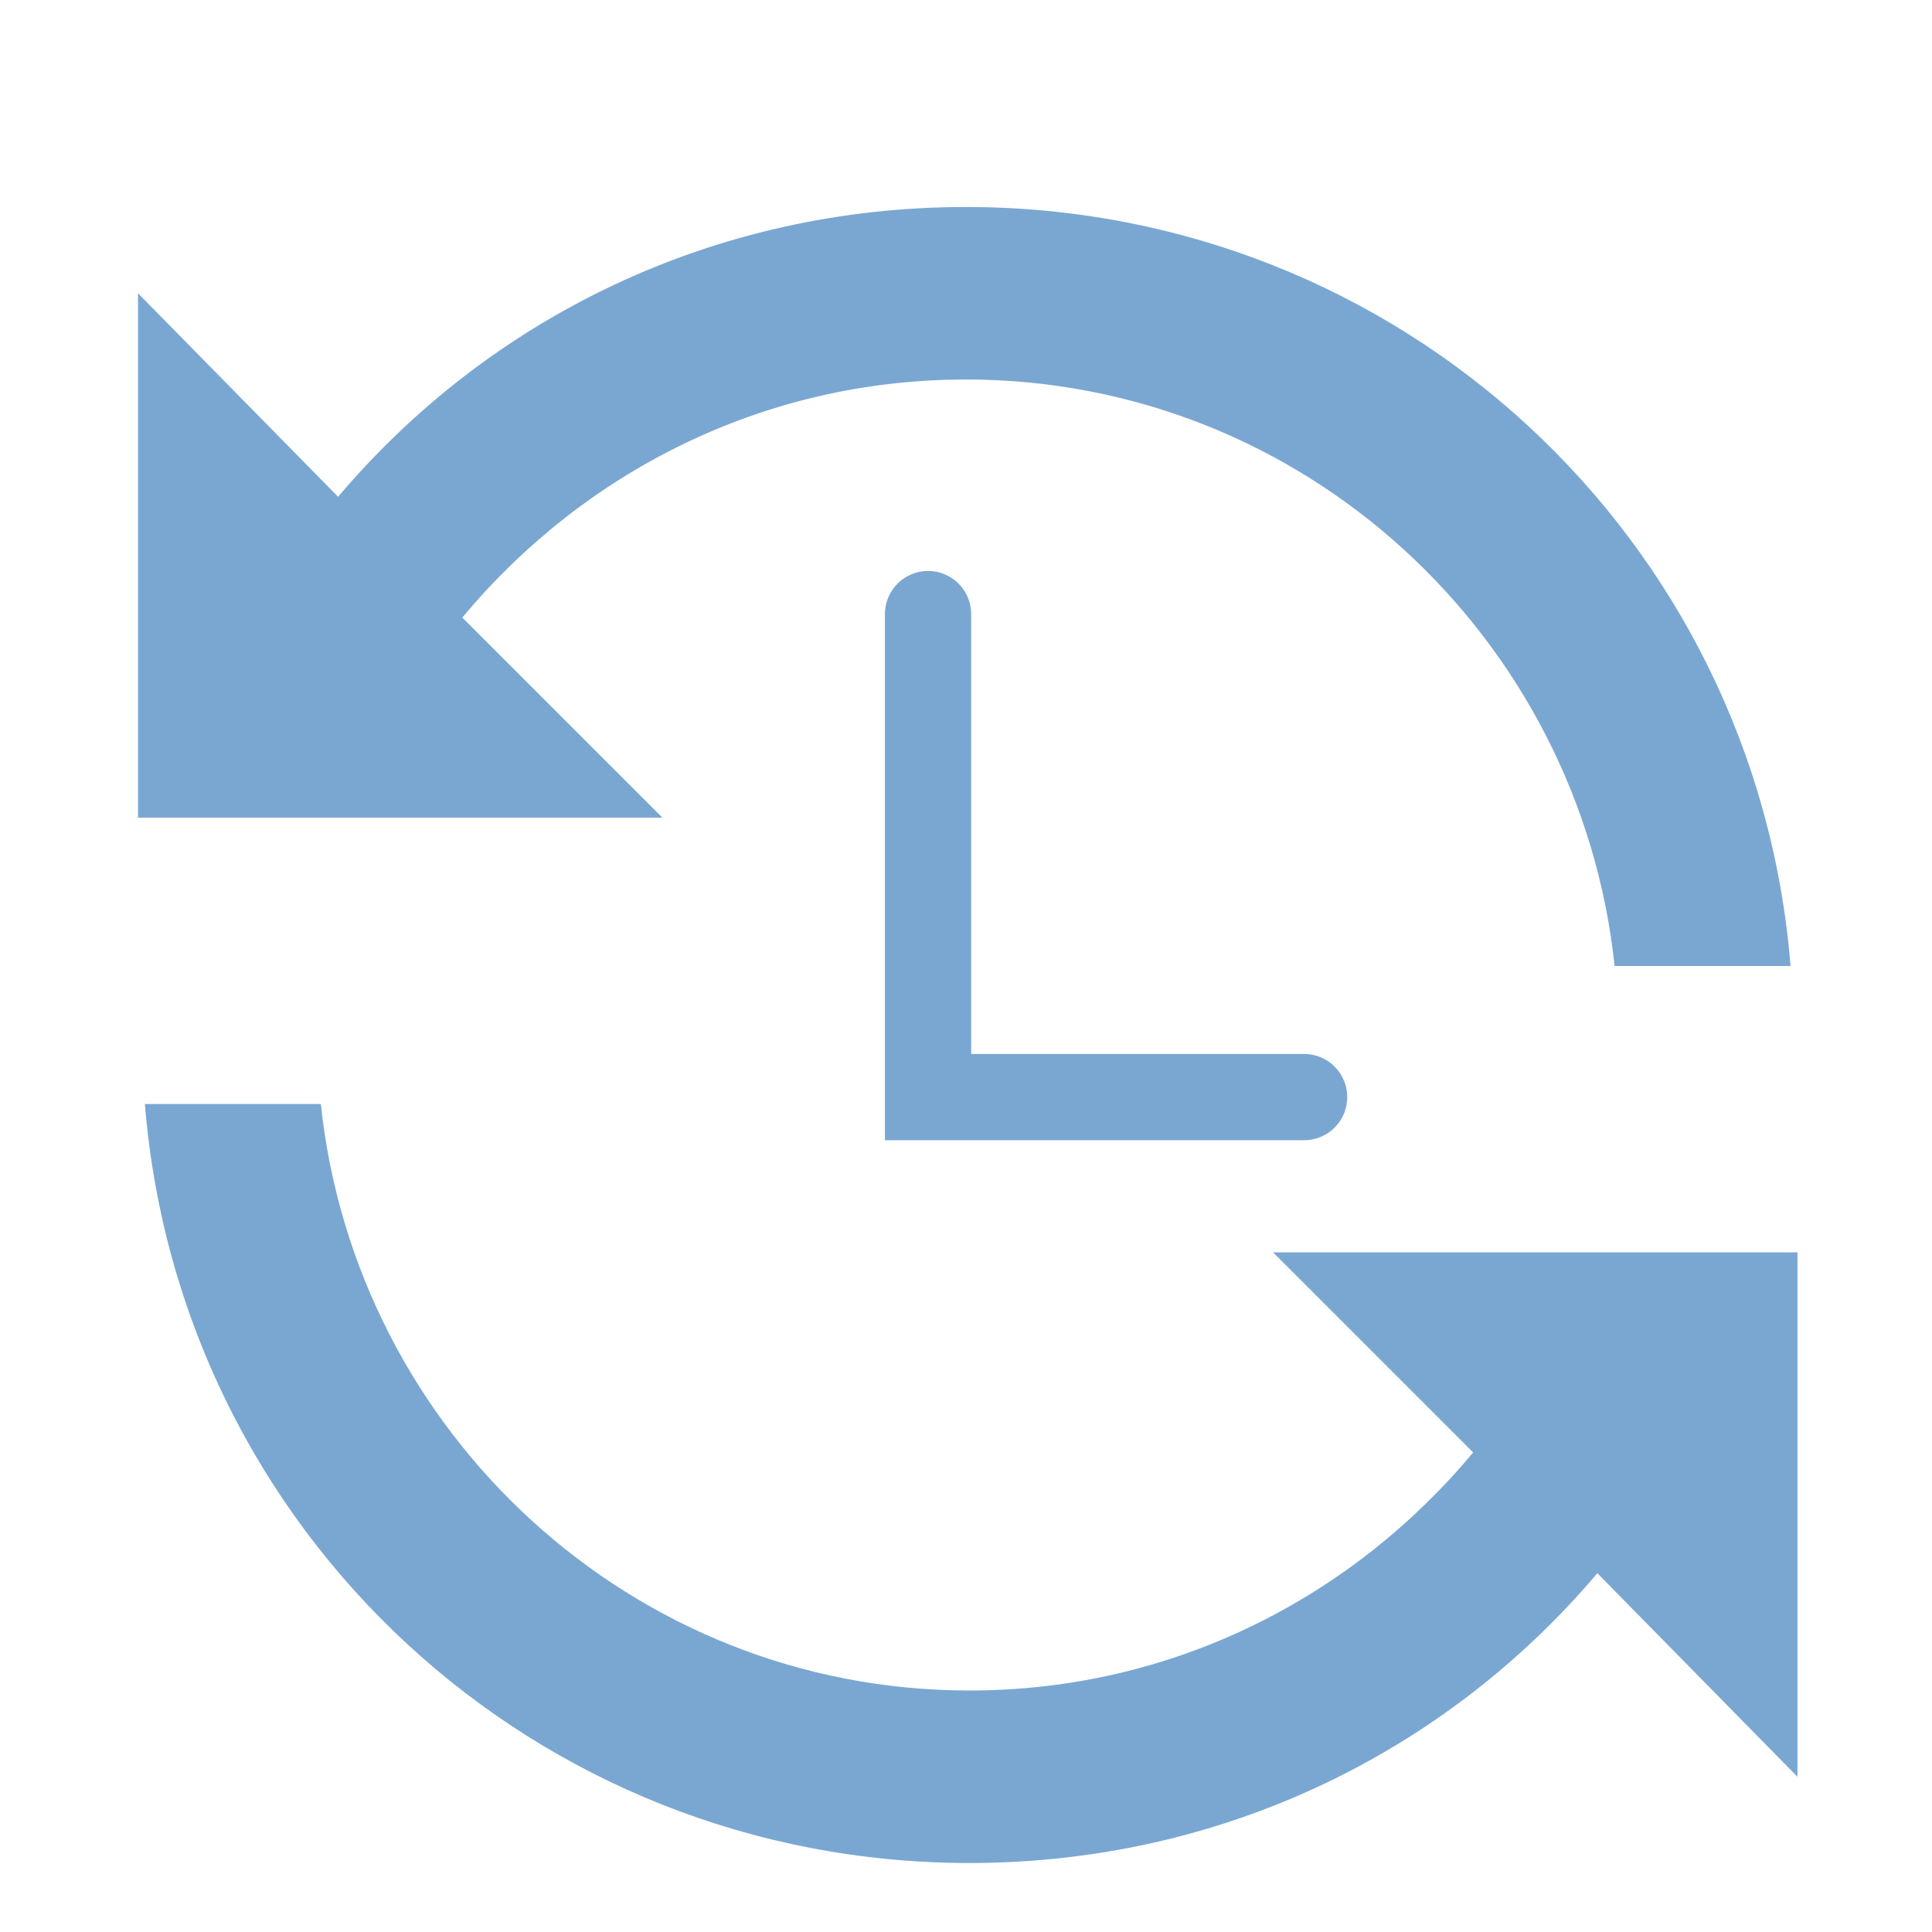
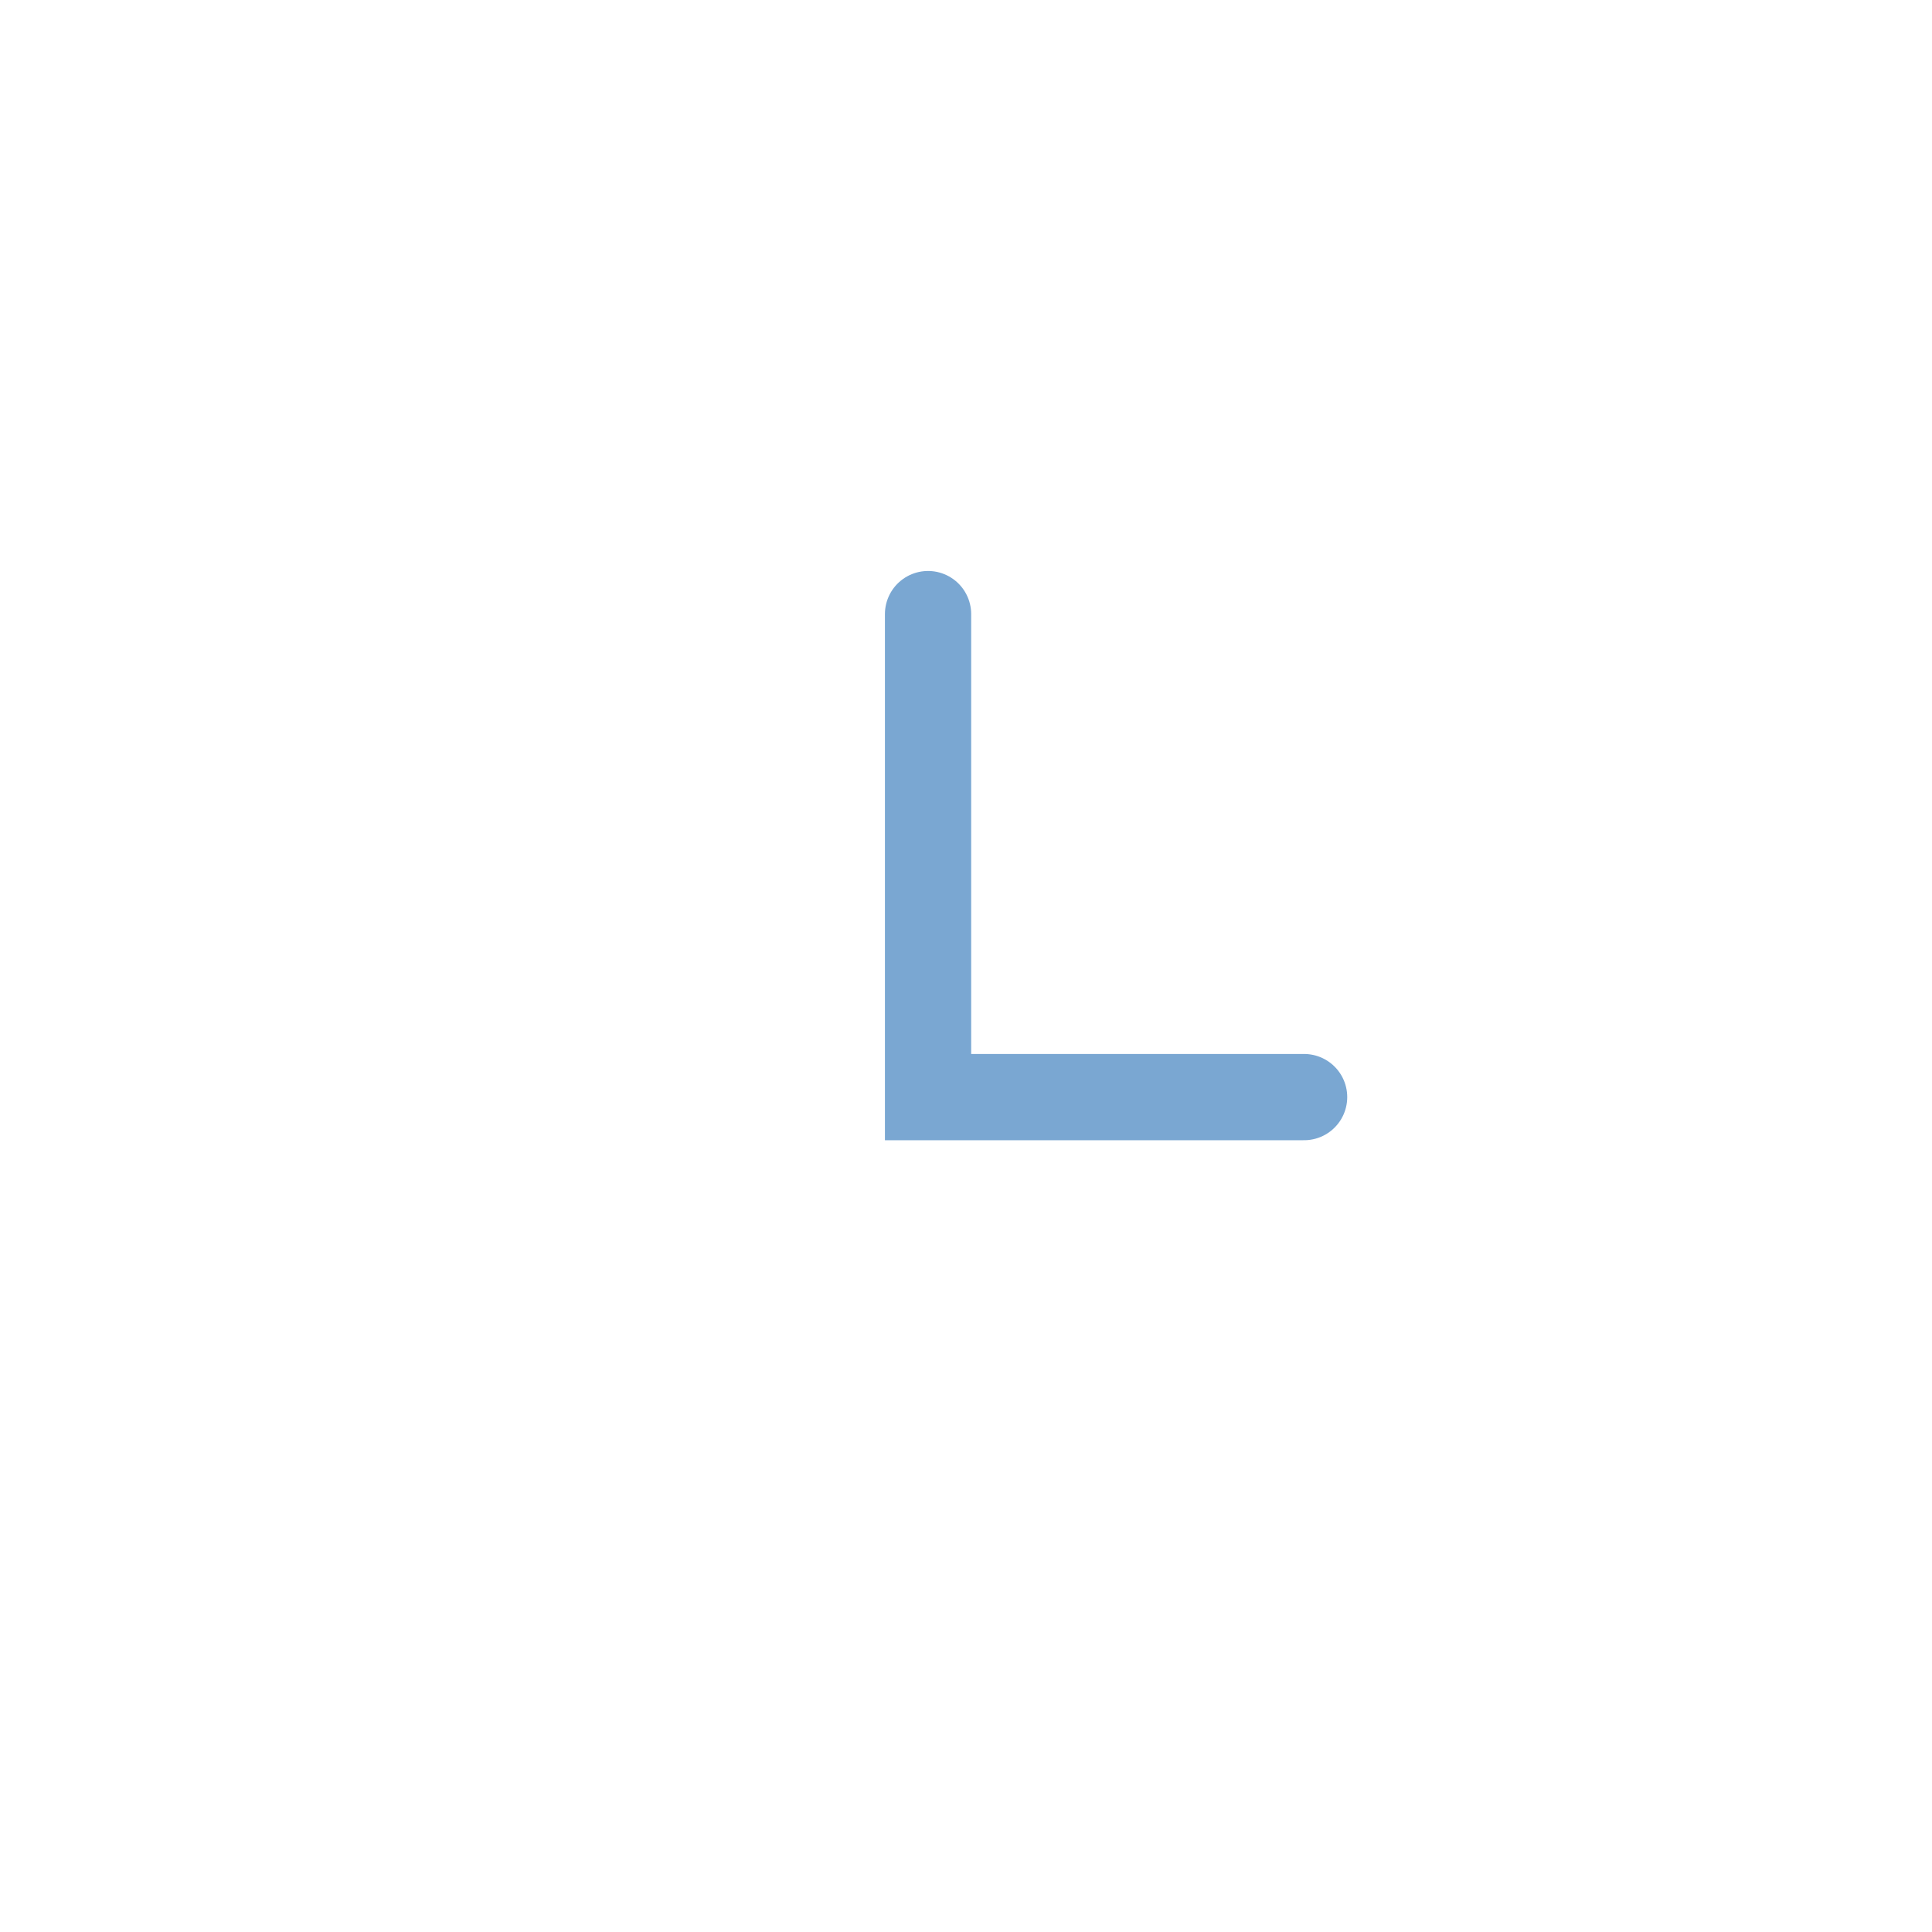
<svg xmlns="http://www.w3.org/2000/svg" version="1.1" id="Capa_1" x="0px" y="0px" viewBox="0 0 56 56" style="enable-background:new 0 0 56 56;" xml:space="preserve">
  <style type="text/css">
	.st0{fill:none;stroke:#7AA7D2;stroke-width:2.5;stroke-linecap:round;stroke-miterlimit:10;}
	.st1{display:none;}
	.st2{display:inline;fill:#990033;}
	.st3{fill:#7AA7D2;}
</style>
  <g>
    <polyline class="st0" points="26.9,17.8 26.9,31.8 37.8,31.8  " />
  </g>
  <g id="Capa_3" class="st1">
-     <rect x="43" y="30" class="st2" width="12" height="7" />
-   </g>
+     </g>
  <g>
    <g>
-       <path class="st3" d="M36.9,36.3l5.8,5.8C39.2,46.3,34,49,28.1,49c-9.8,0-17.8-7.5-18.8-17H4.2c1,12.4,11.3,22,23.9,22    c7.3,0,13.8-3.2,18.2-8.4l5.8,5.9V36.3H36.9z" />
-     </g>
+       </g>
  </g>
  <g id="Capa_4">
    <g>
-       <path class="st3" d="M13.4,17.9C16.9,13.7,22.1,11,28,11c9.8,0,17.8,7.5,18.8,17h5.1C50.9,15.6,40.6,6,28,6    c-7.3,0-13.8,3.2-18.2,8.4L4,8.5v15.2h15.2L13.4,17.9z" />
-     </g>
+       </g>
  </g>
</svg>